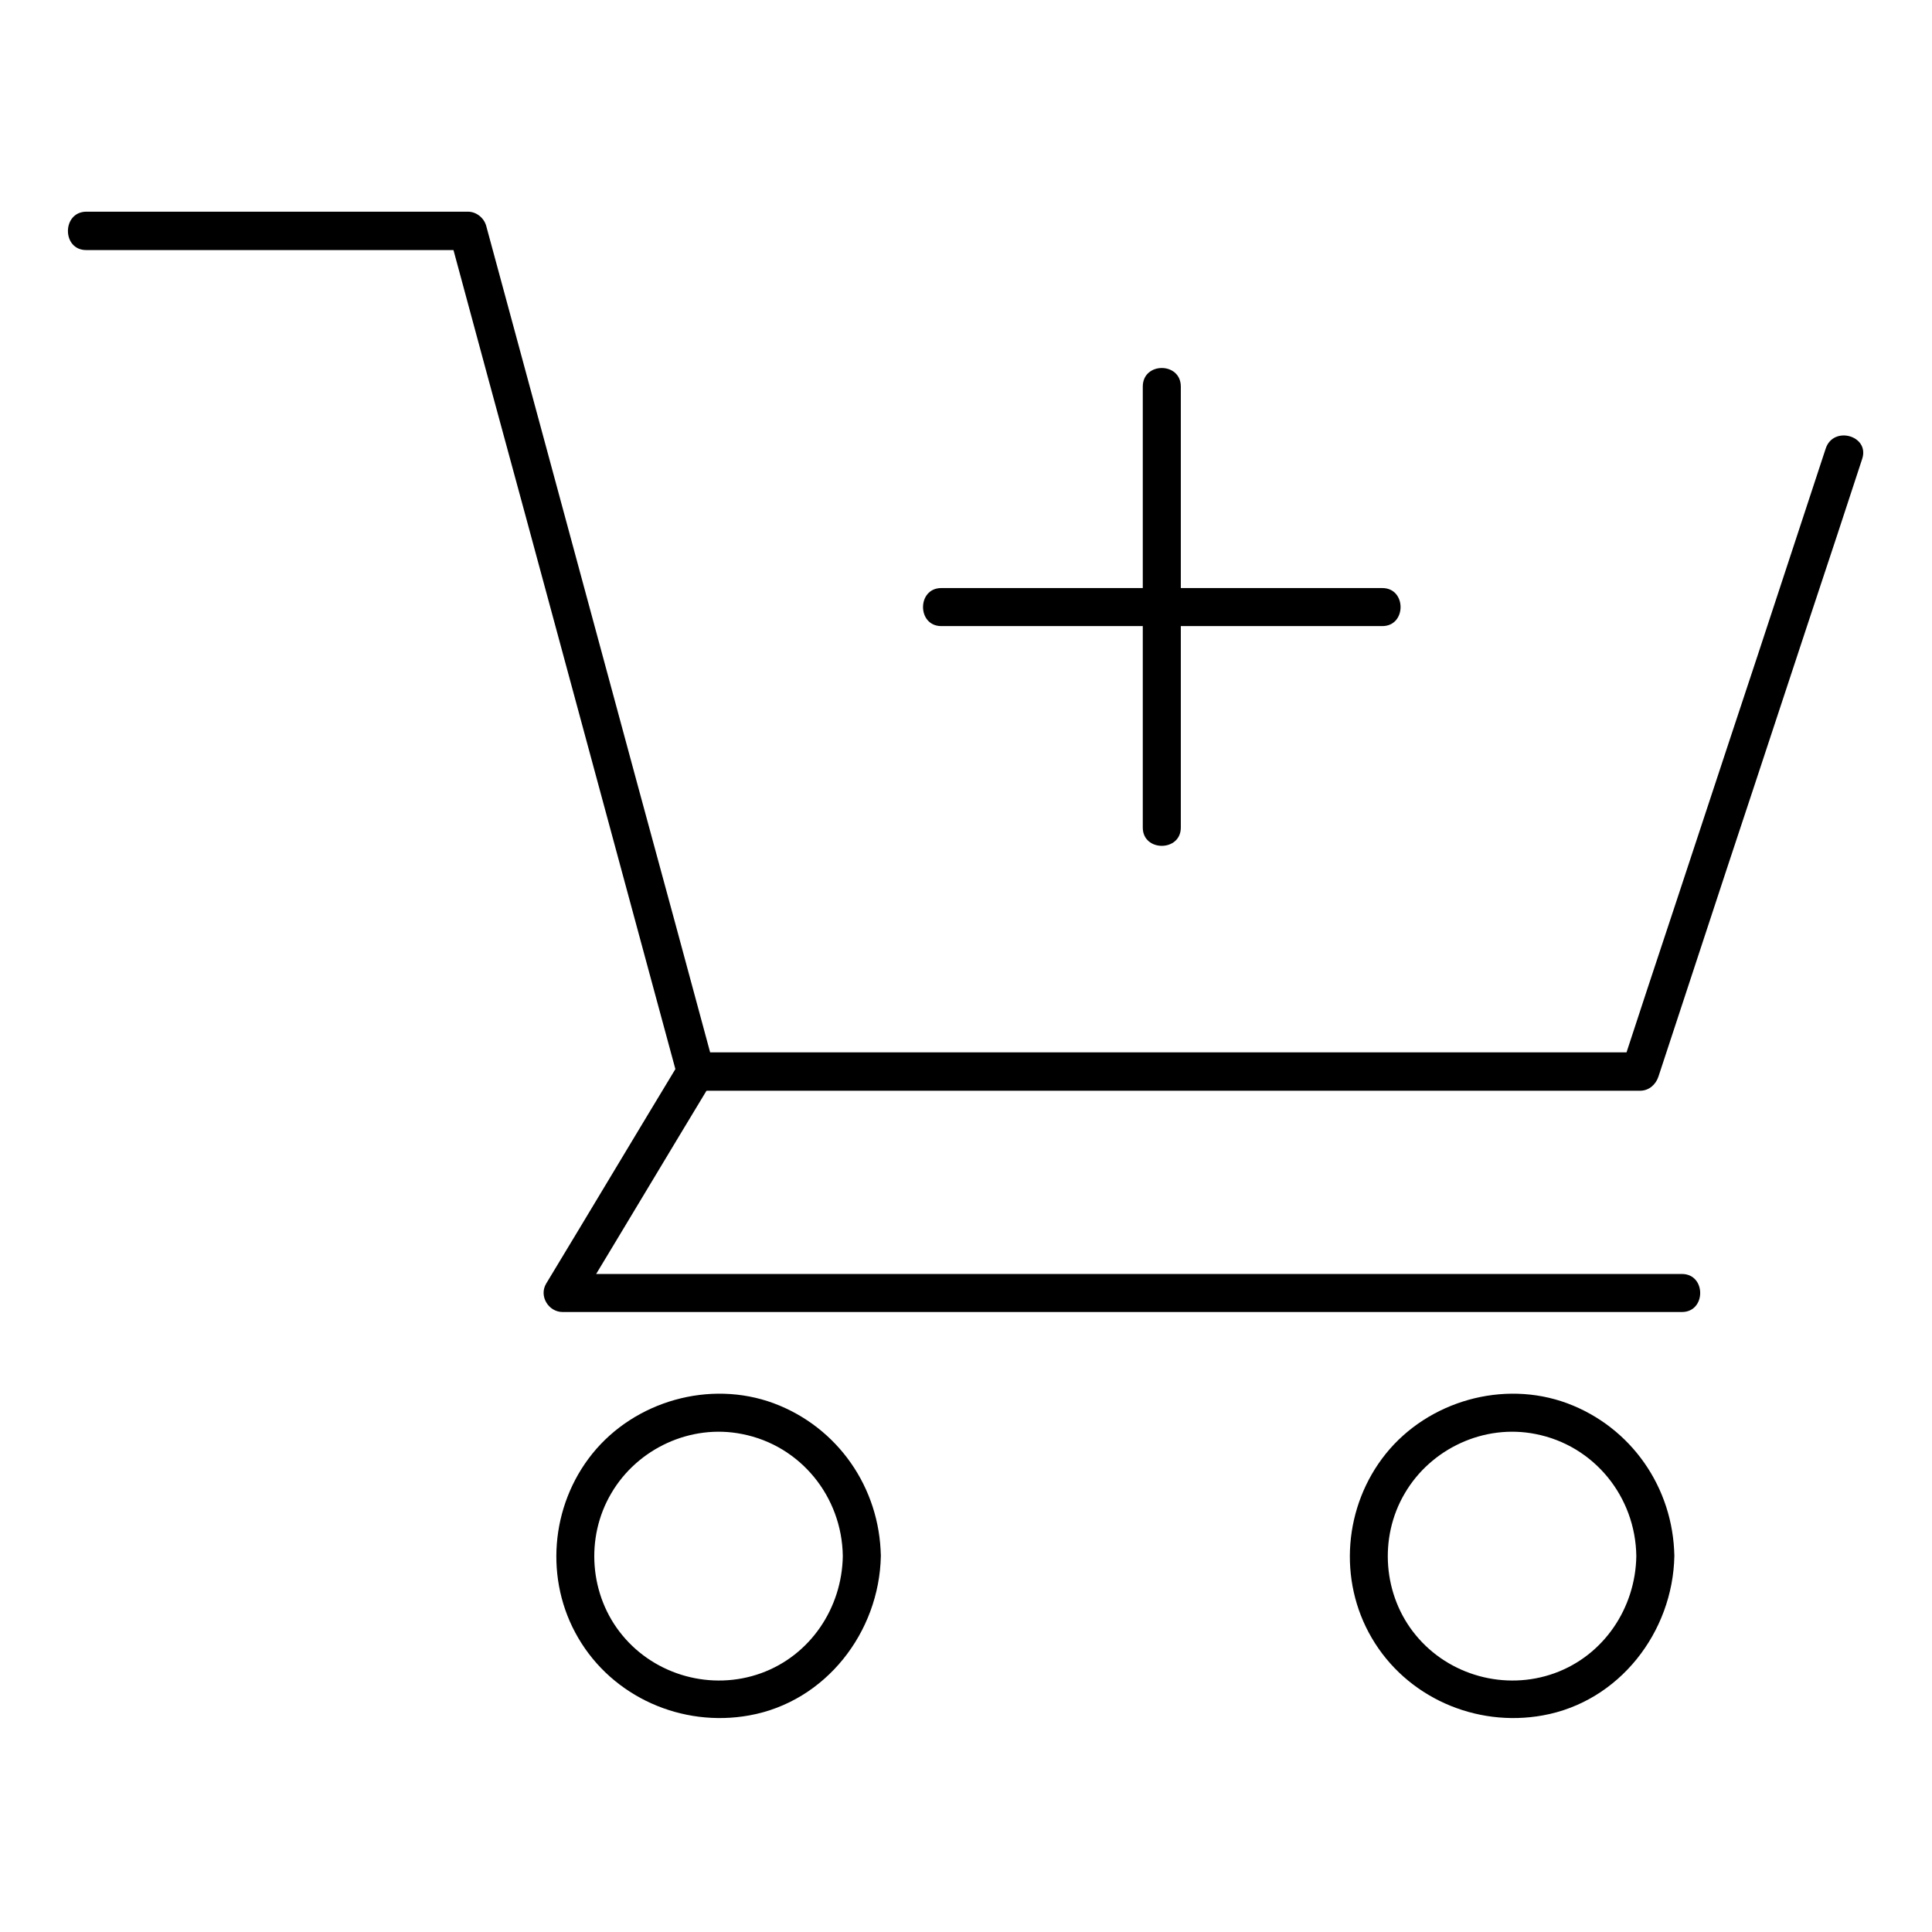
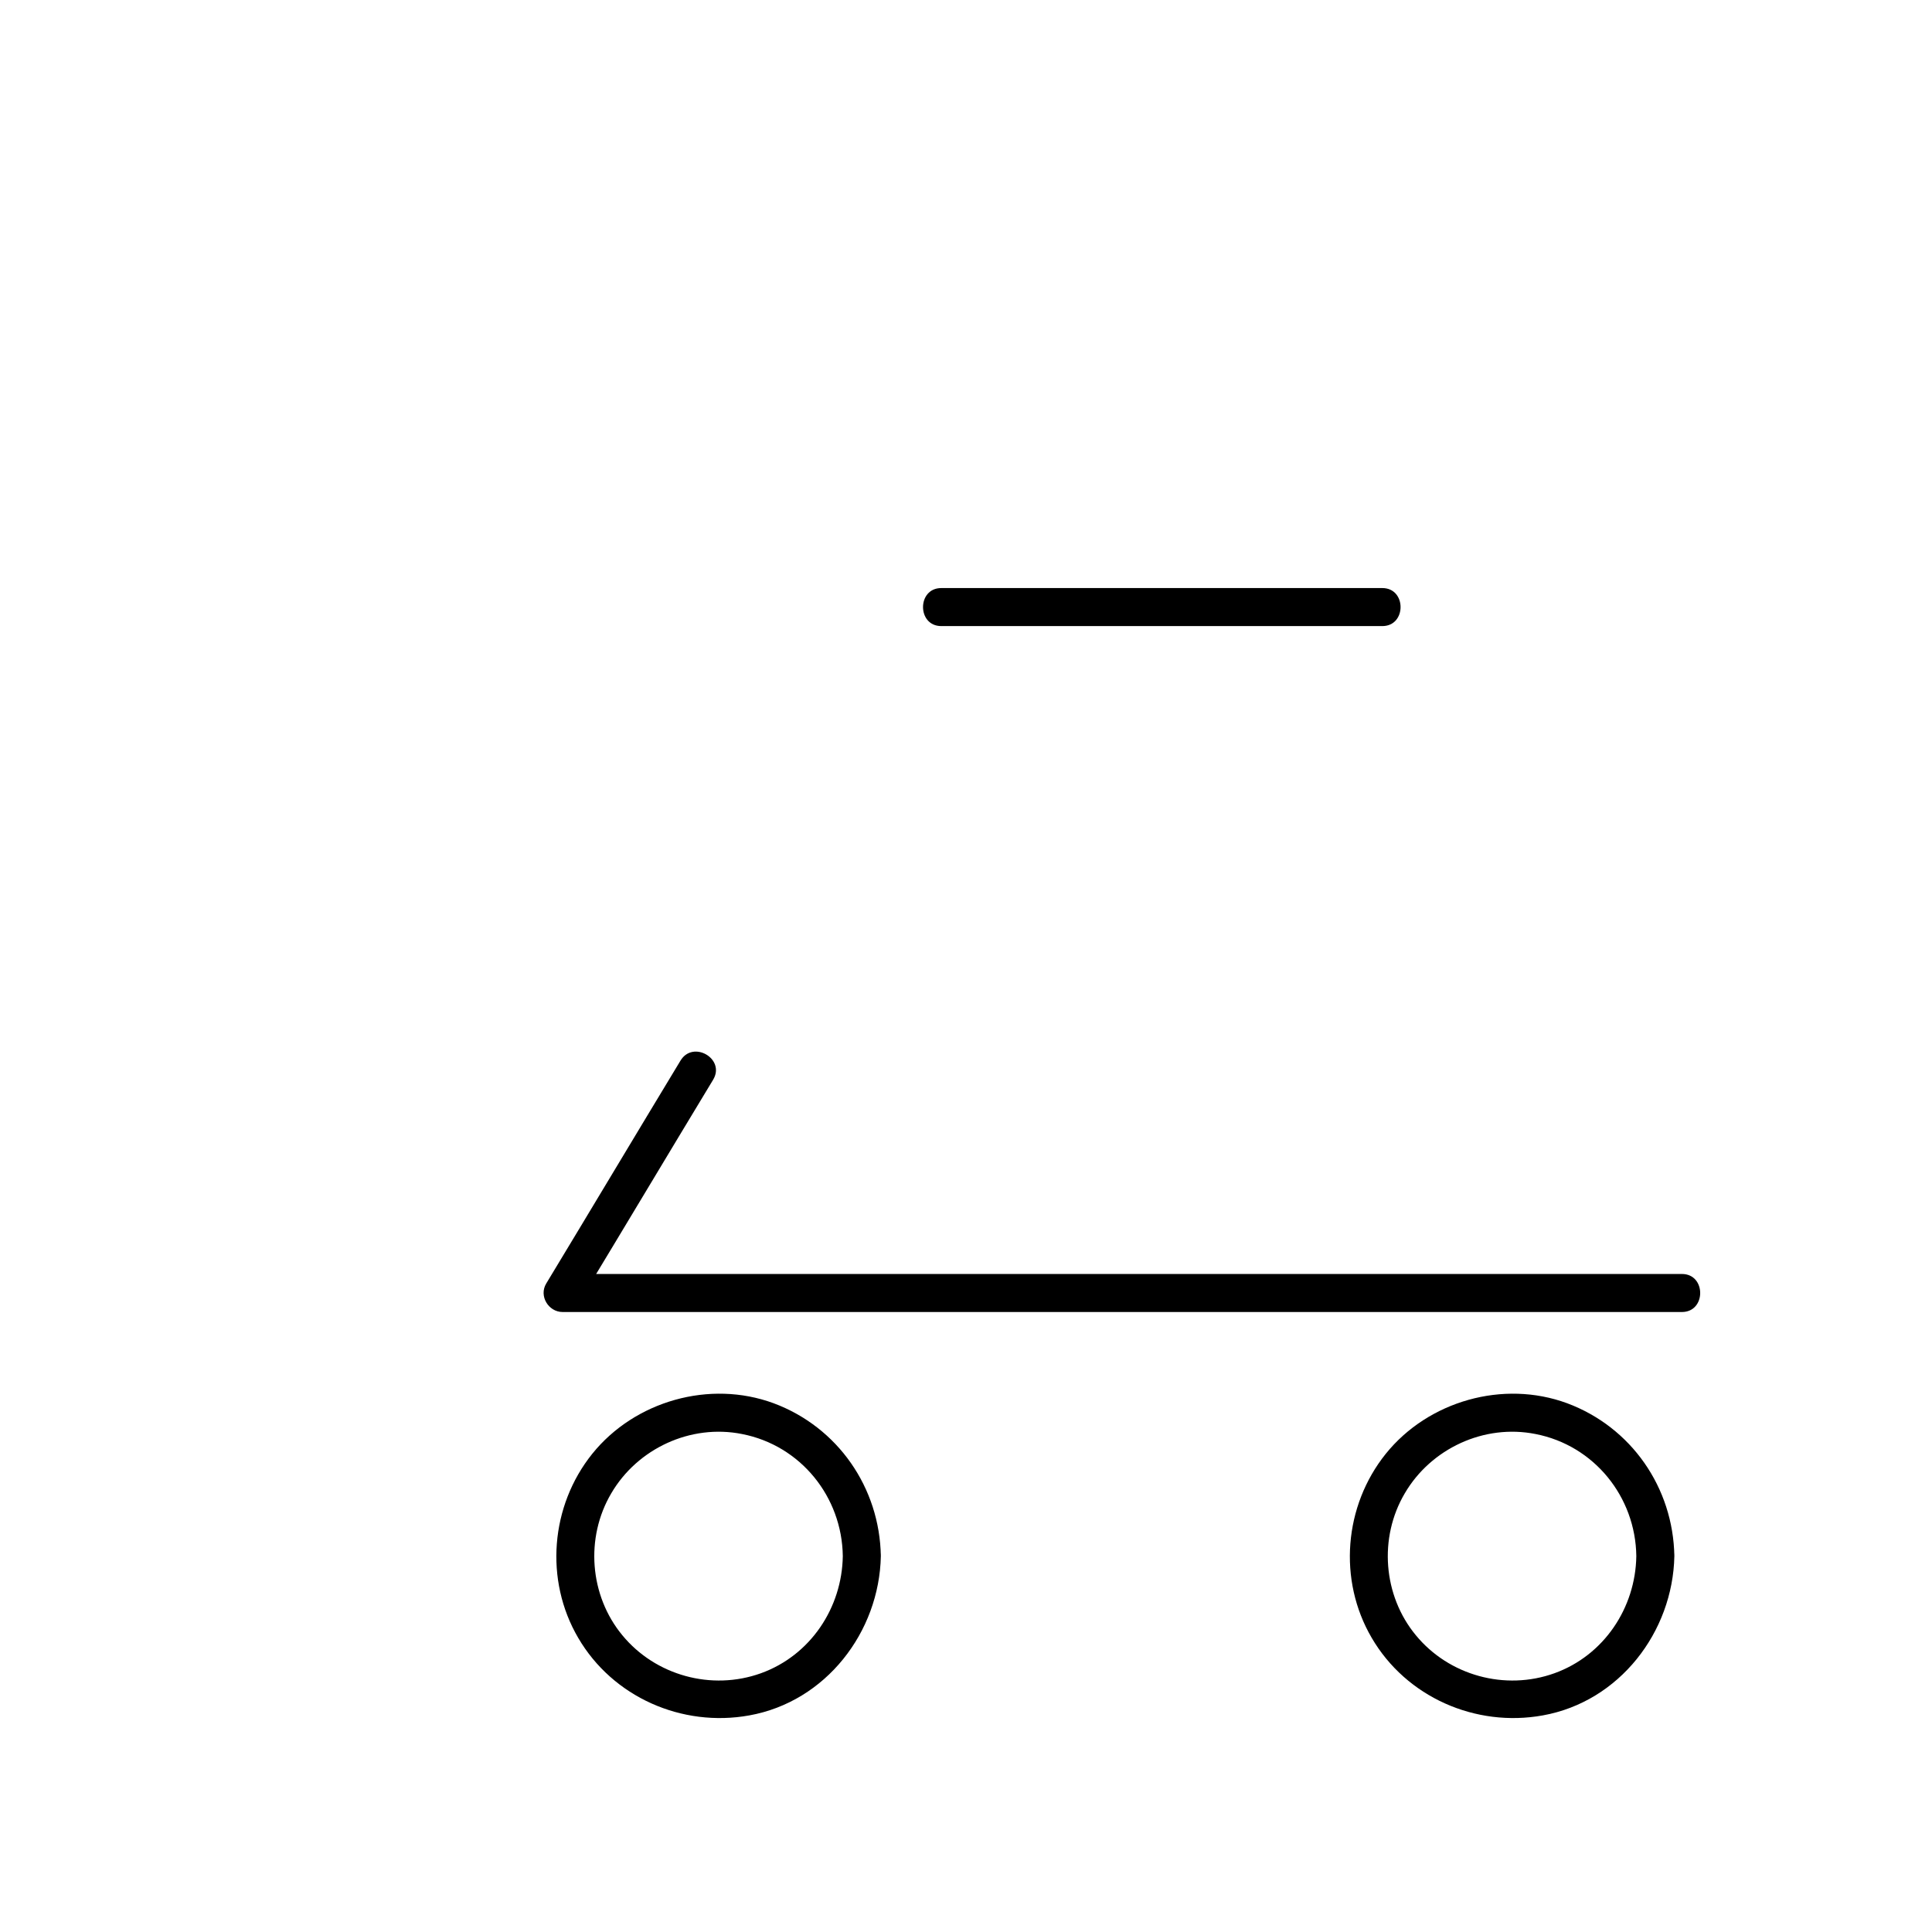
<svg xmlns="http://www.w3.org/2000/svg" fill="#000000" width="800px" height="800px" version="1.1" viewBox="144 144 512 512">
  <g>
-     <path d="m166.84 210.27h88.469 12.695c-1.613-1.211-3.223-2.418-4.836-3.727 6.75 24.988 13.504 49.977 20.355 75.066 10.883 40.102 21.664 80.105 32.547 120.21 2.519 9.168 4.938 18.34 7.457 27.508 0.605 2.117 2.621 3.727 4.836 3.727h85.043 134.32 30.934c2.316 0 4.133-1.613 4.836-3.727 6.047-18.34 12.09-36.676 18.137-55.117 9.773-29.422 19.445-58.945 29.223-88.367 2.215-6.75 4.434-13.504 6.648-20.254 2.016-6.144-7.656-8.867-9.672-2.719-6.047 18.34-12.09 36.676-18.137 55.117-9.773 29.422-19.445 58.945-29.223 88.367-2.215 6.75-4.434 13.504-6.648 20.254 1.613-1.211 3.223-2.418 4.836-3.727h-85.043-134.32-30.934c1.613 1.211 3.223 2.418 4.836 3.727-6.75-24.988-13.504-49.977-20.355-75.066-10.883-40.102-21.664-80.105-32.547-120.21-2.519-9.168-4.938-18.34-7.457-27.508-0.605-2.117-2.621-3.727-4.836-3.727h-88.469-12.695c-6.449 0.094-6.449 10.172 0 10.172z" />
    <path d="m324.33 425.09c-11.891 19.648-23.68 39.398-35.57 59.047-2.016 3.324 0.605 7.559 4.332 7.559h100.76 159.3 36.578c6.449 0 6.449-10.078 0-10.078h-100.76-159.3-36.578c1.41 2.519 2.922 5.039 4.332 7.559 11.891-19.648 23.68-39.398 35.57-59.047 3.324-5.543-5.34-10.582-8.664-5.039z" />
    <path d="m367.35 556.38c-0.203 13.703-8.566 26.301-21.664 31.035s-28.012 0.605-36.777-10.078c-8.664-10.48-9.875-25.797-2.922-37.586 6.953-11.891 21.059-18.438 34.66-15.719 15.52 3.023 26.5 16.629 26.703 32.348 0.102 6.449 10.176 6.449 10.078 0-0.301-18.137-11.387-34.16-28.414-40.508-16.93-6.246-36.777-0.605-48.062 13.402-11.082 13.805-12.695 33.453-3.727 48.77 9.168 15.719 27.508 23.781 45.344 20.555 20.254-3.629 34.461-22.066 34.863-42.219 0.195-6.449-9.879-6.449-10.082 0z" />
    <path d="m577.64 556.38c-0.203 13.703-8.566 26.301-21.664 31.035-13.098 4.734-28.012 0.605-36.777-10.078-8.664-10.48-9.875-25.797-2.922-37.586 6.953-11.891 21.059-18.438 34.66-15.719 15.52 3.023 26.504 16.629 26.703 32.348 0.102 6.449 10.176 6.449 10.078 0-0.301-18.137-11.387-34.16-28.414-40.508-16.93-6.246-36.777-0.605-48.062 13.402-11.082 13.805-12.695 33.453-3.727 48.77 9.168 15.719 27.508 23.781 45.344 20.555 20.254-3.629 34.461-22.066 34.863-42.219 0.195-6.449-9.879-6.449-10.082 0z" />
-     <path d="m446.85 246.44v102.27 14.609c0 6.449 10.078 6.449 10.078 0v-102.27-14.609c0-6.551-10.078-6.551-10.078 0z" />
    <path d="m393.45 309.92h102.27 14.609c6.449 0 6.449-10.078 0-10.078h-102.27-14.609c-6.449 0-6.449 10.078 0 10.078z" />
  </g>
</svg>